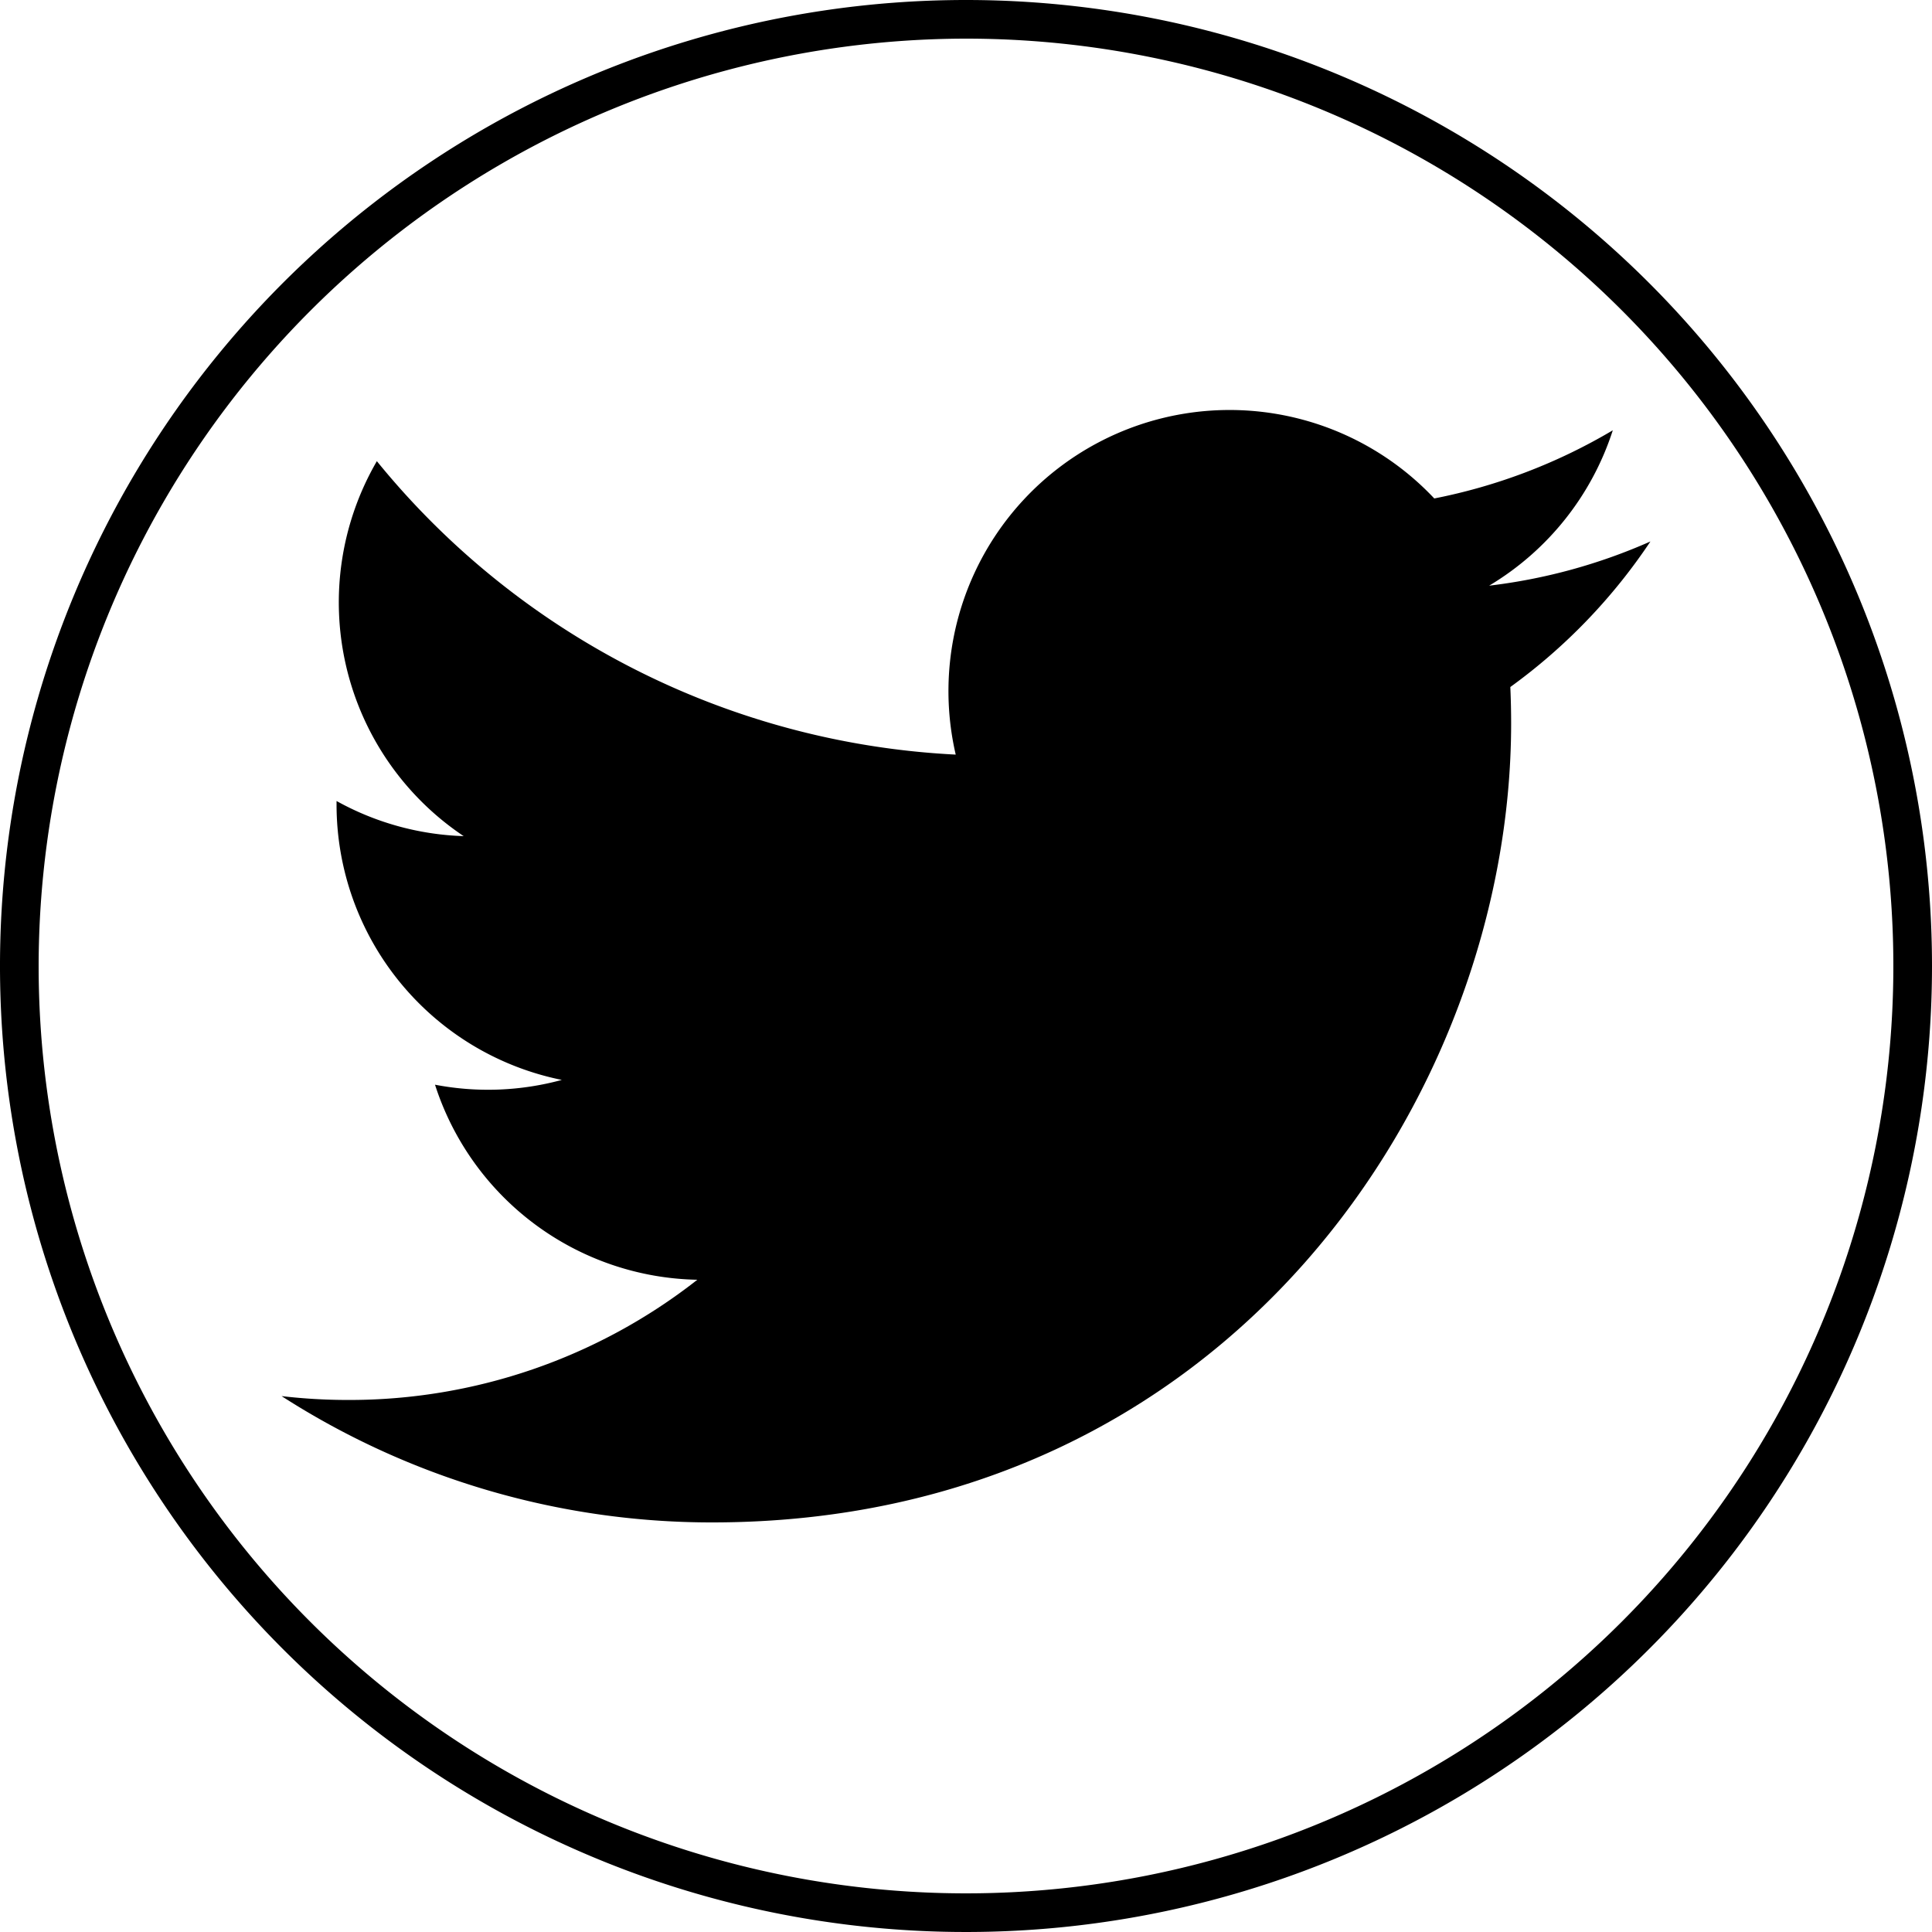
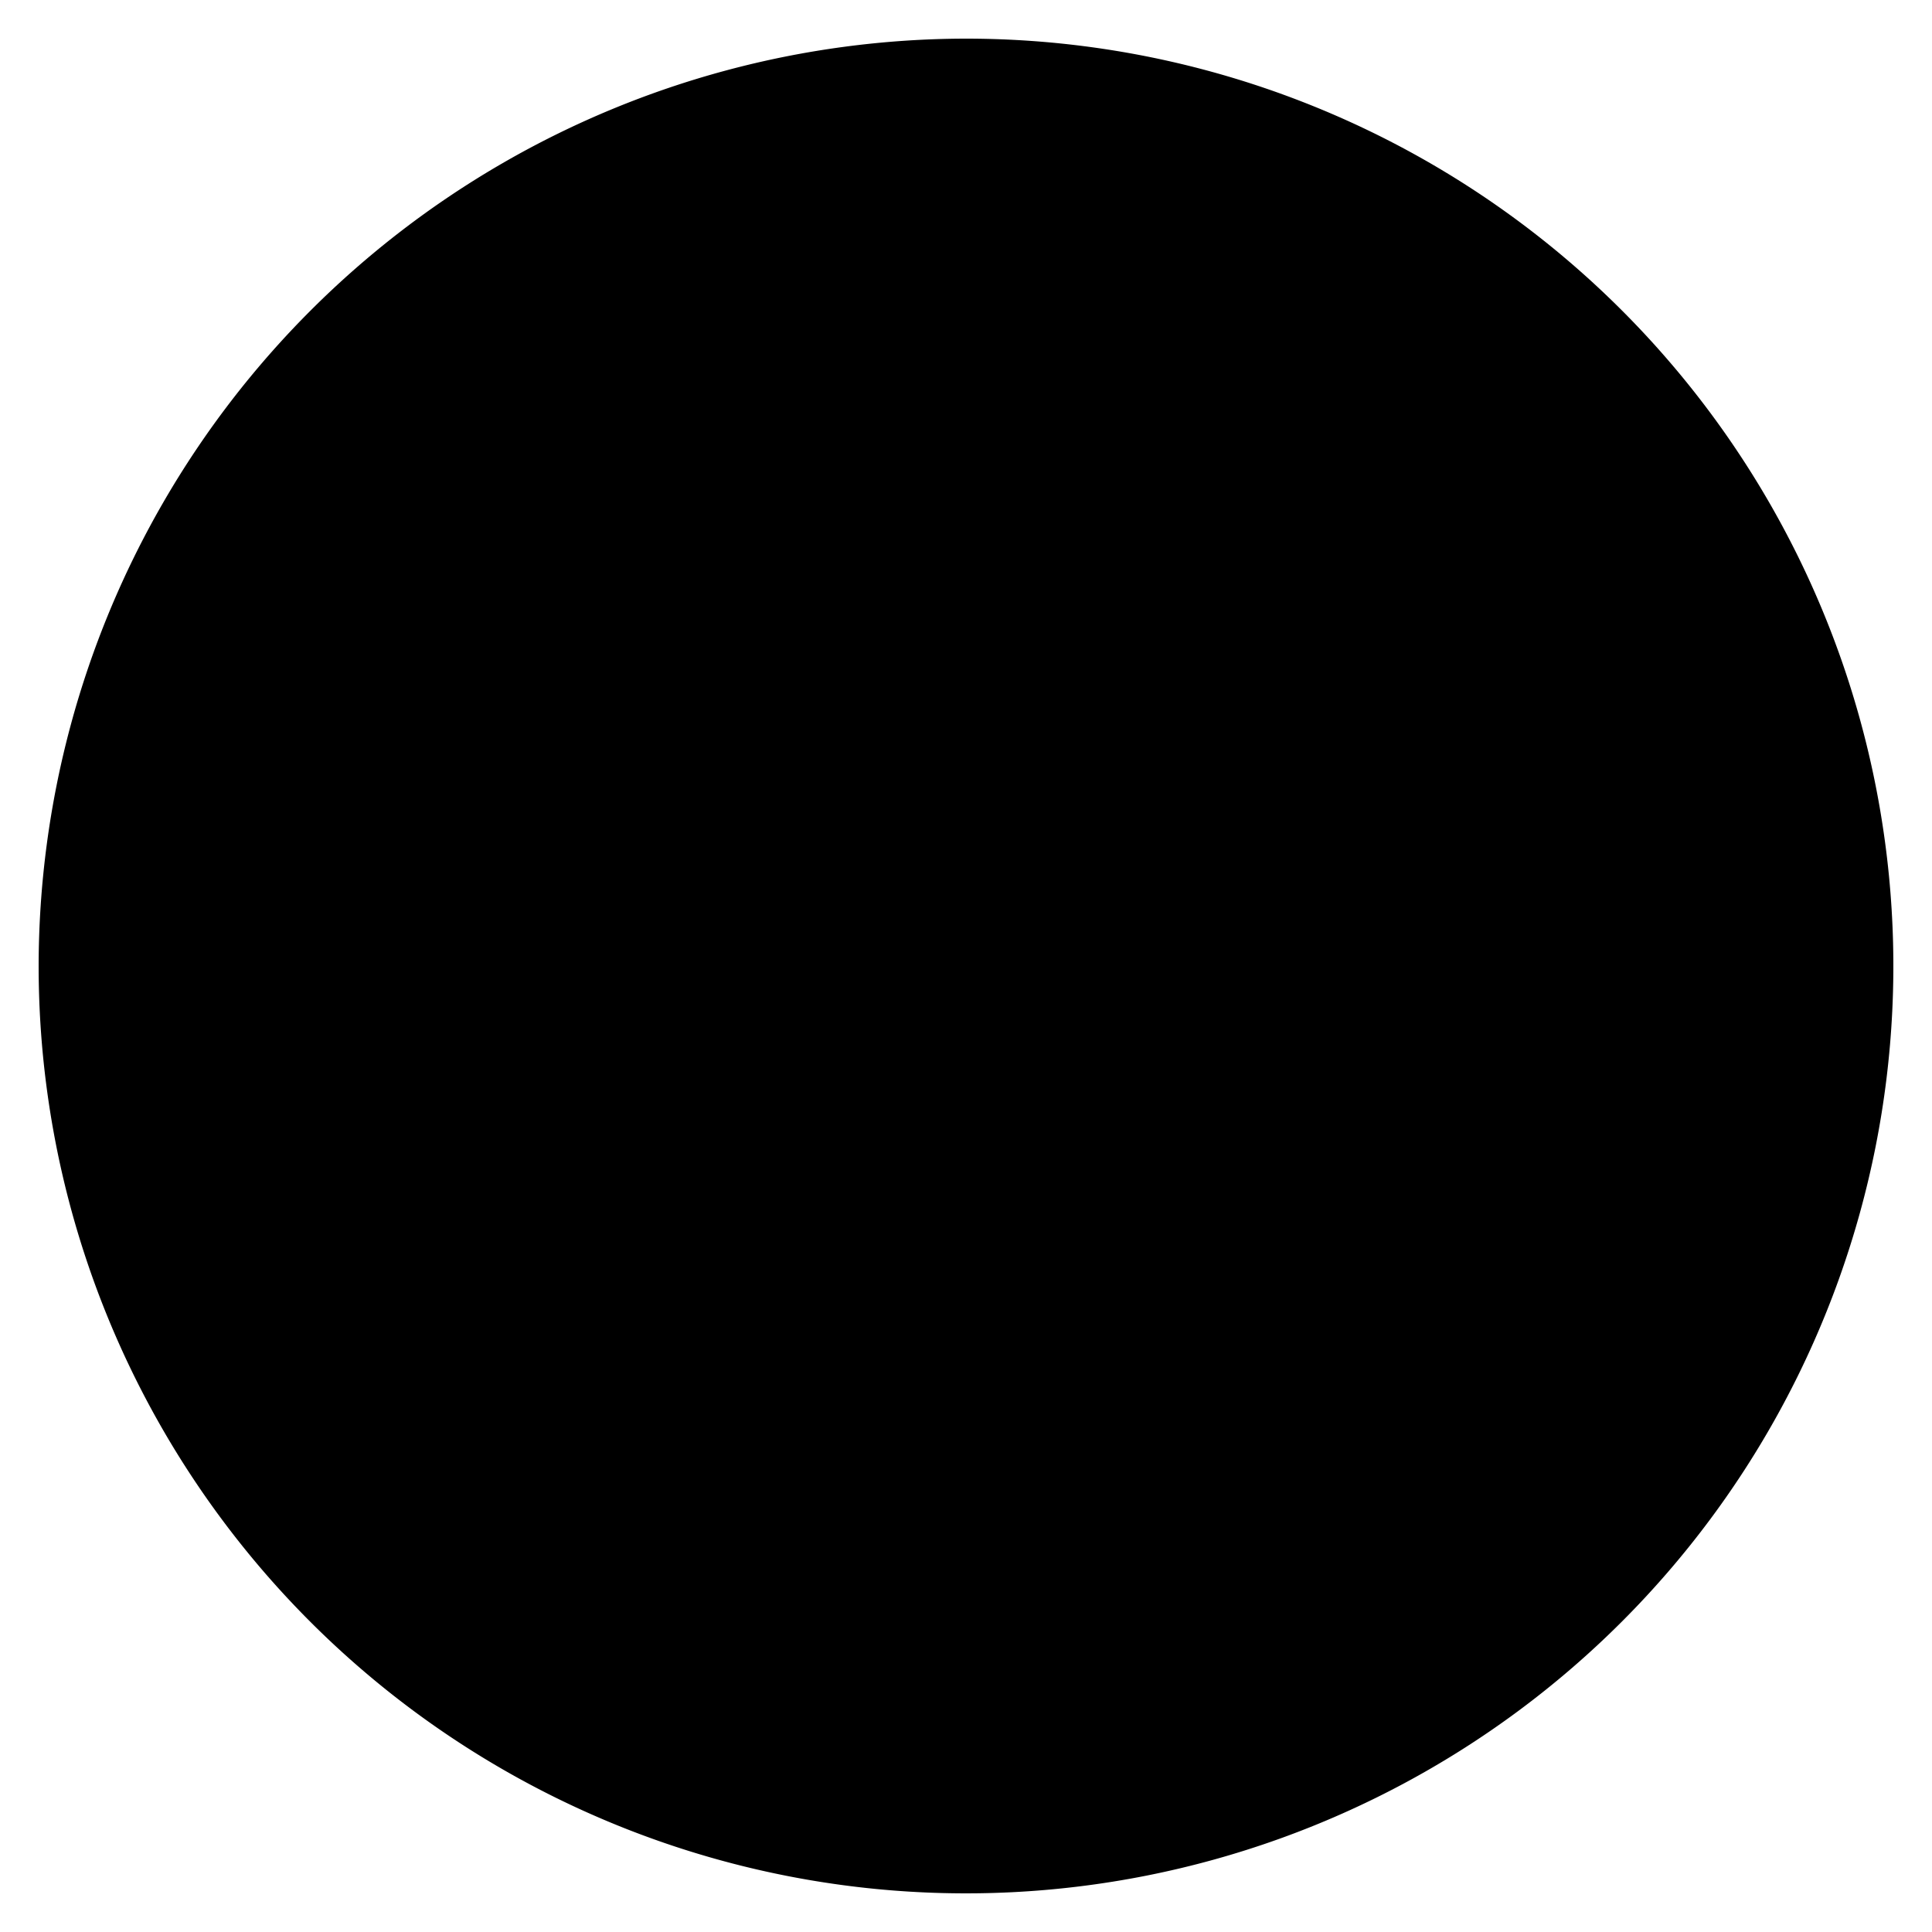
<svg xmlns="http://www.w3.org/2000/svg" width="50" height="50" viewBox="0 0 50 50">
  <g id="レイヤー_2" data-name="レイヤー 2">
    <g id="footer">
-       <path d="M25,1A24,24,0,1,1,1,25,24.027,24.027,0,0,1,25,1m0-1A25,25,0,1,0,50,25,25,25,0,0,0,25,0Z" />
-       <path d="M42.713,14.013a14.506,14.506,0,0,1-4.174,1.144,7.289,7.289,0,0,0,3.2-4.021A14.557,14.557,0,0,1,37.119,12.9a7.275,7.275,0,0,0-12.385,6.629A20.635,20.635,0,0,1,9.753,11.935,7.277,7.277,0,0,0,12,21.639,7.248,7.248,0,0,1,8.71,20.73v.091a7.272,7.272,0,0,0,5.83,7.127,7.268,7.268,0,0,1-3.282.124,7.275,7.275,0,0,0,6.789,5.048A14.584,14.584,0,0,1,9.02,36.231a14.8,14.8,0,0,1-1.733-.1A20.572,20.572,0,0,0,18.428,39.4c13.369,0,20.68-11.075,20.68-20.679,0-.316-.007-.629-.021-.941A14.756,14.756,0,0,0,42.713,14.013Z" />
+       <path d="M25,1A24,24,0,1,1,1,25,24.027,24.027,0,0,1,25,1m0-1Z" />
    </g>
  </g>
</svg>